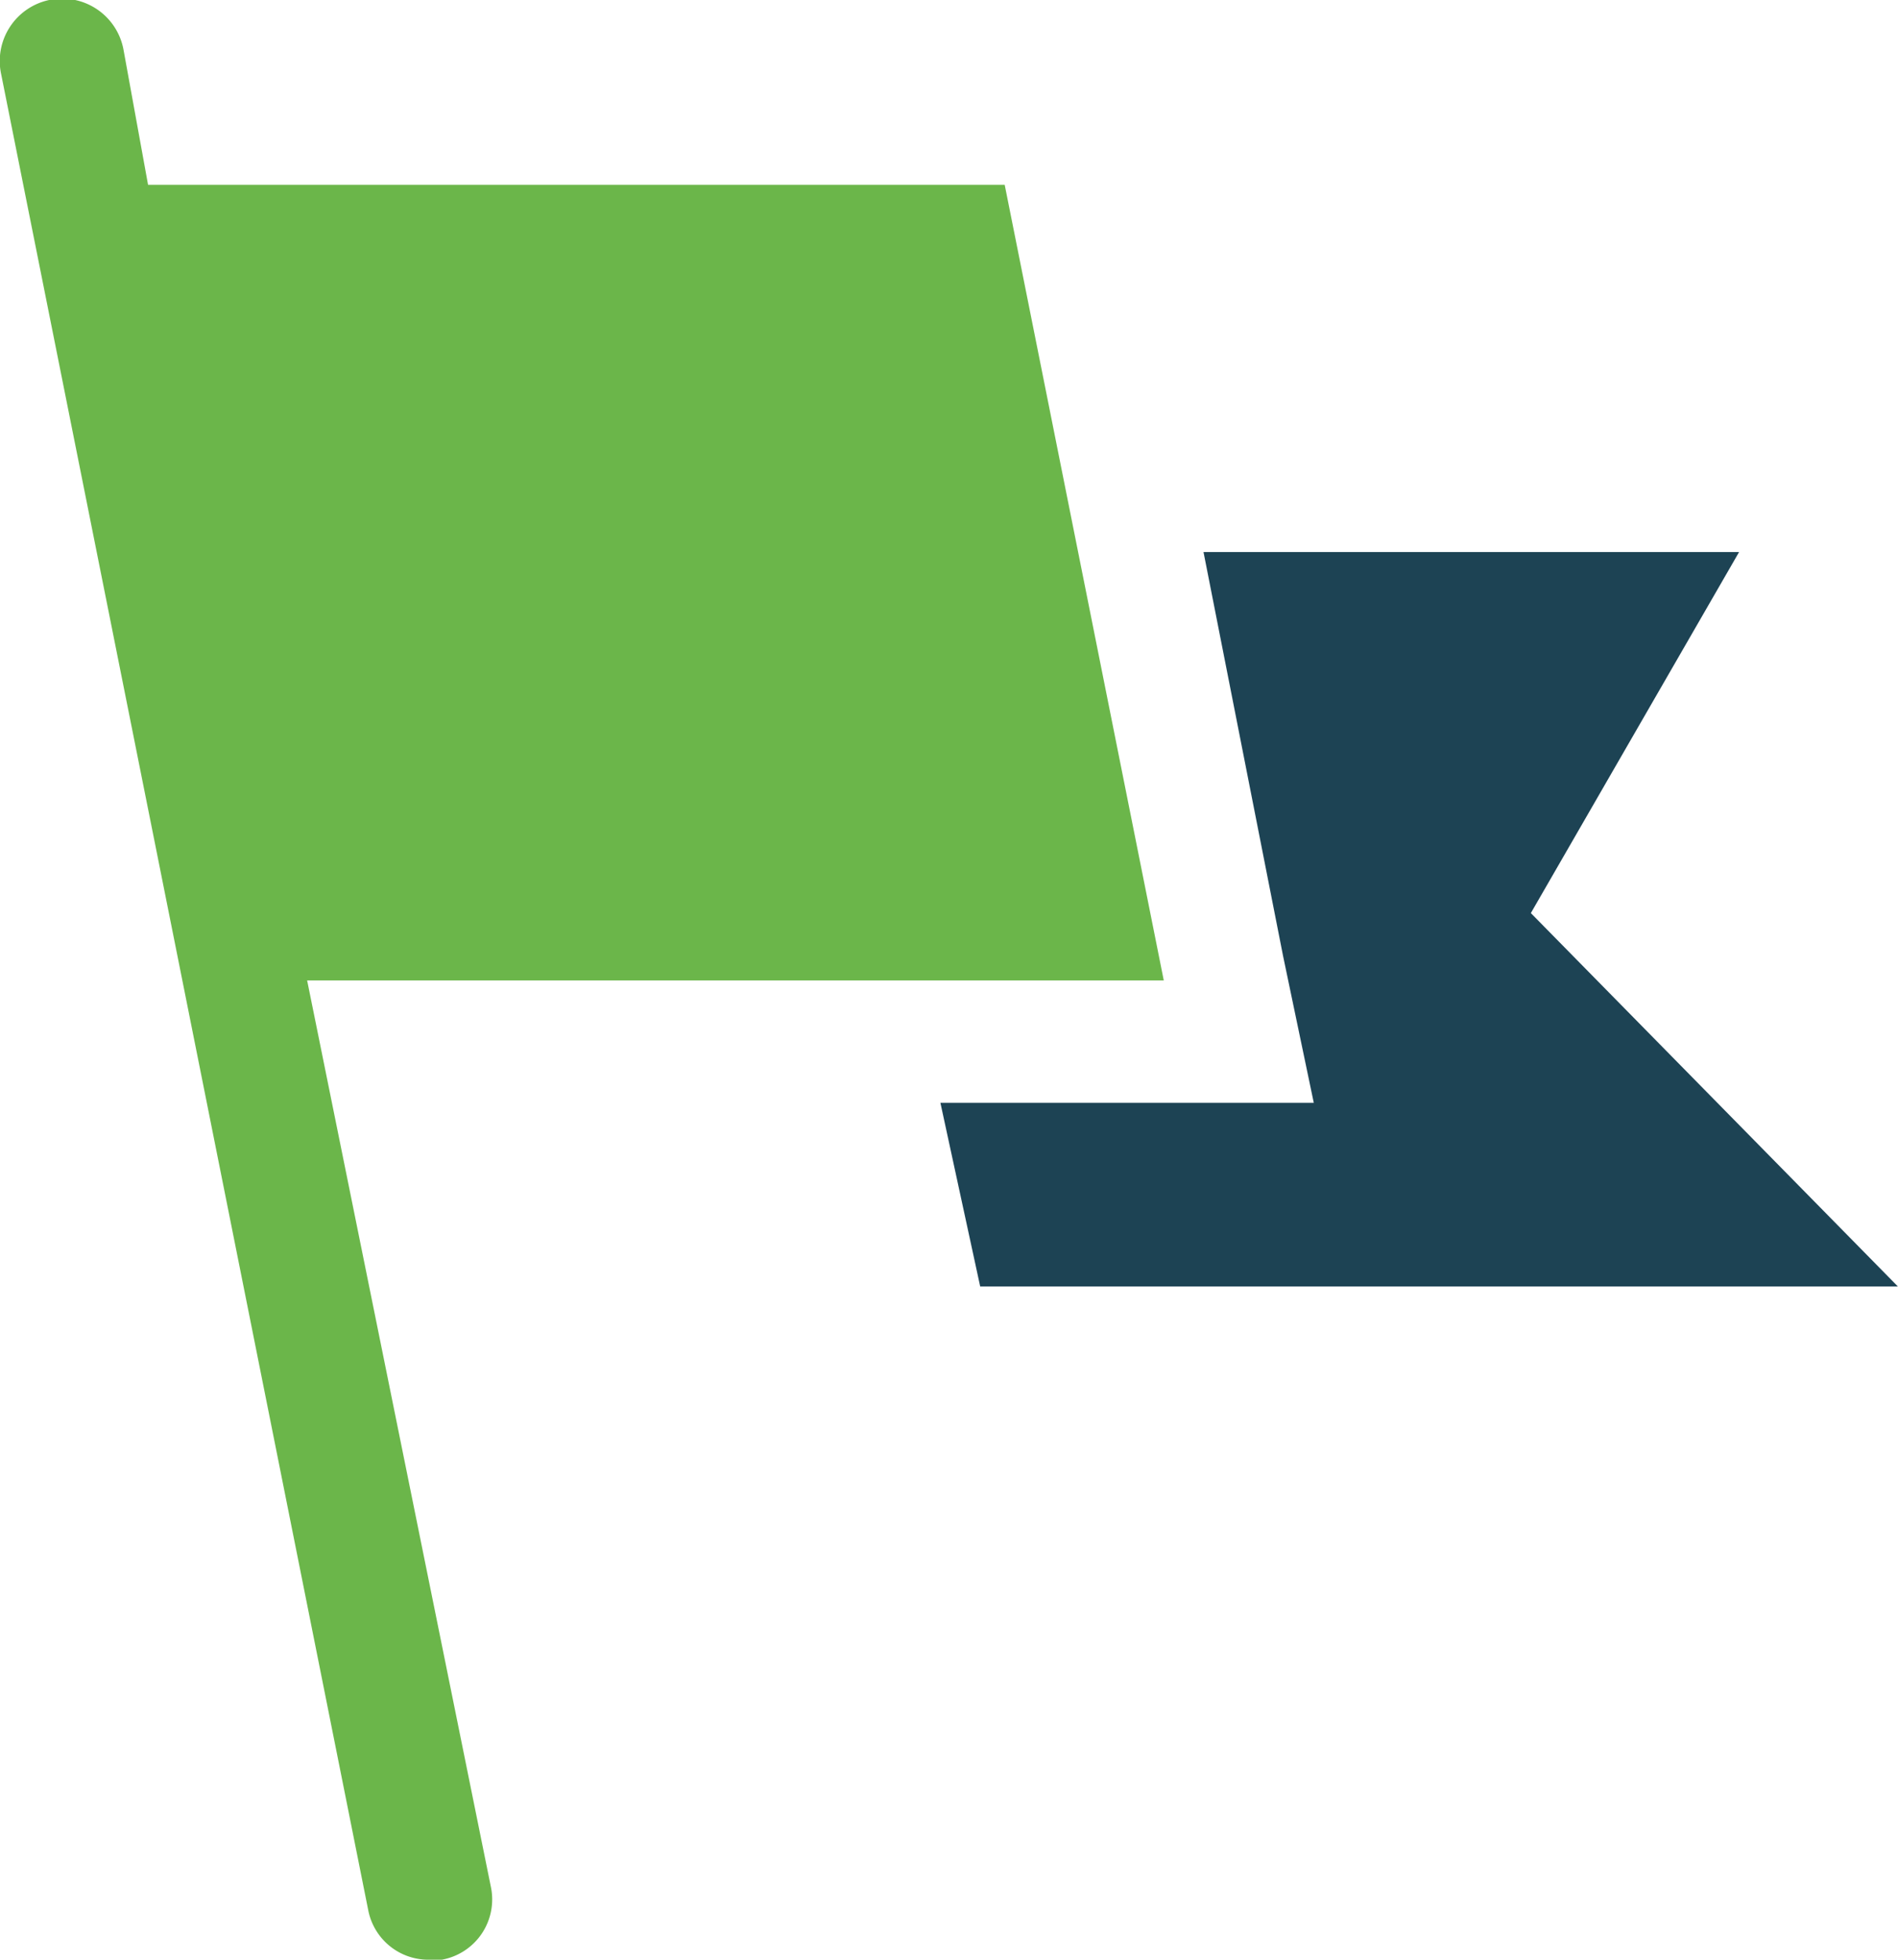
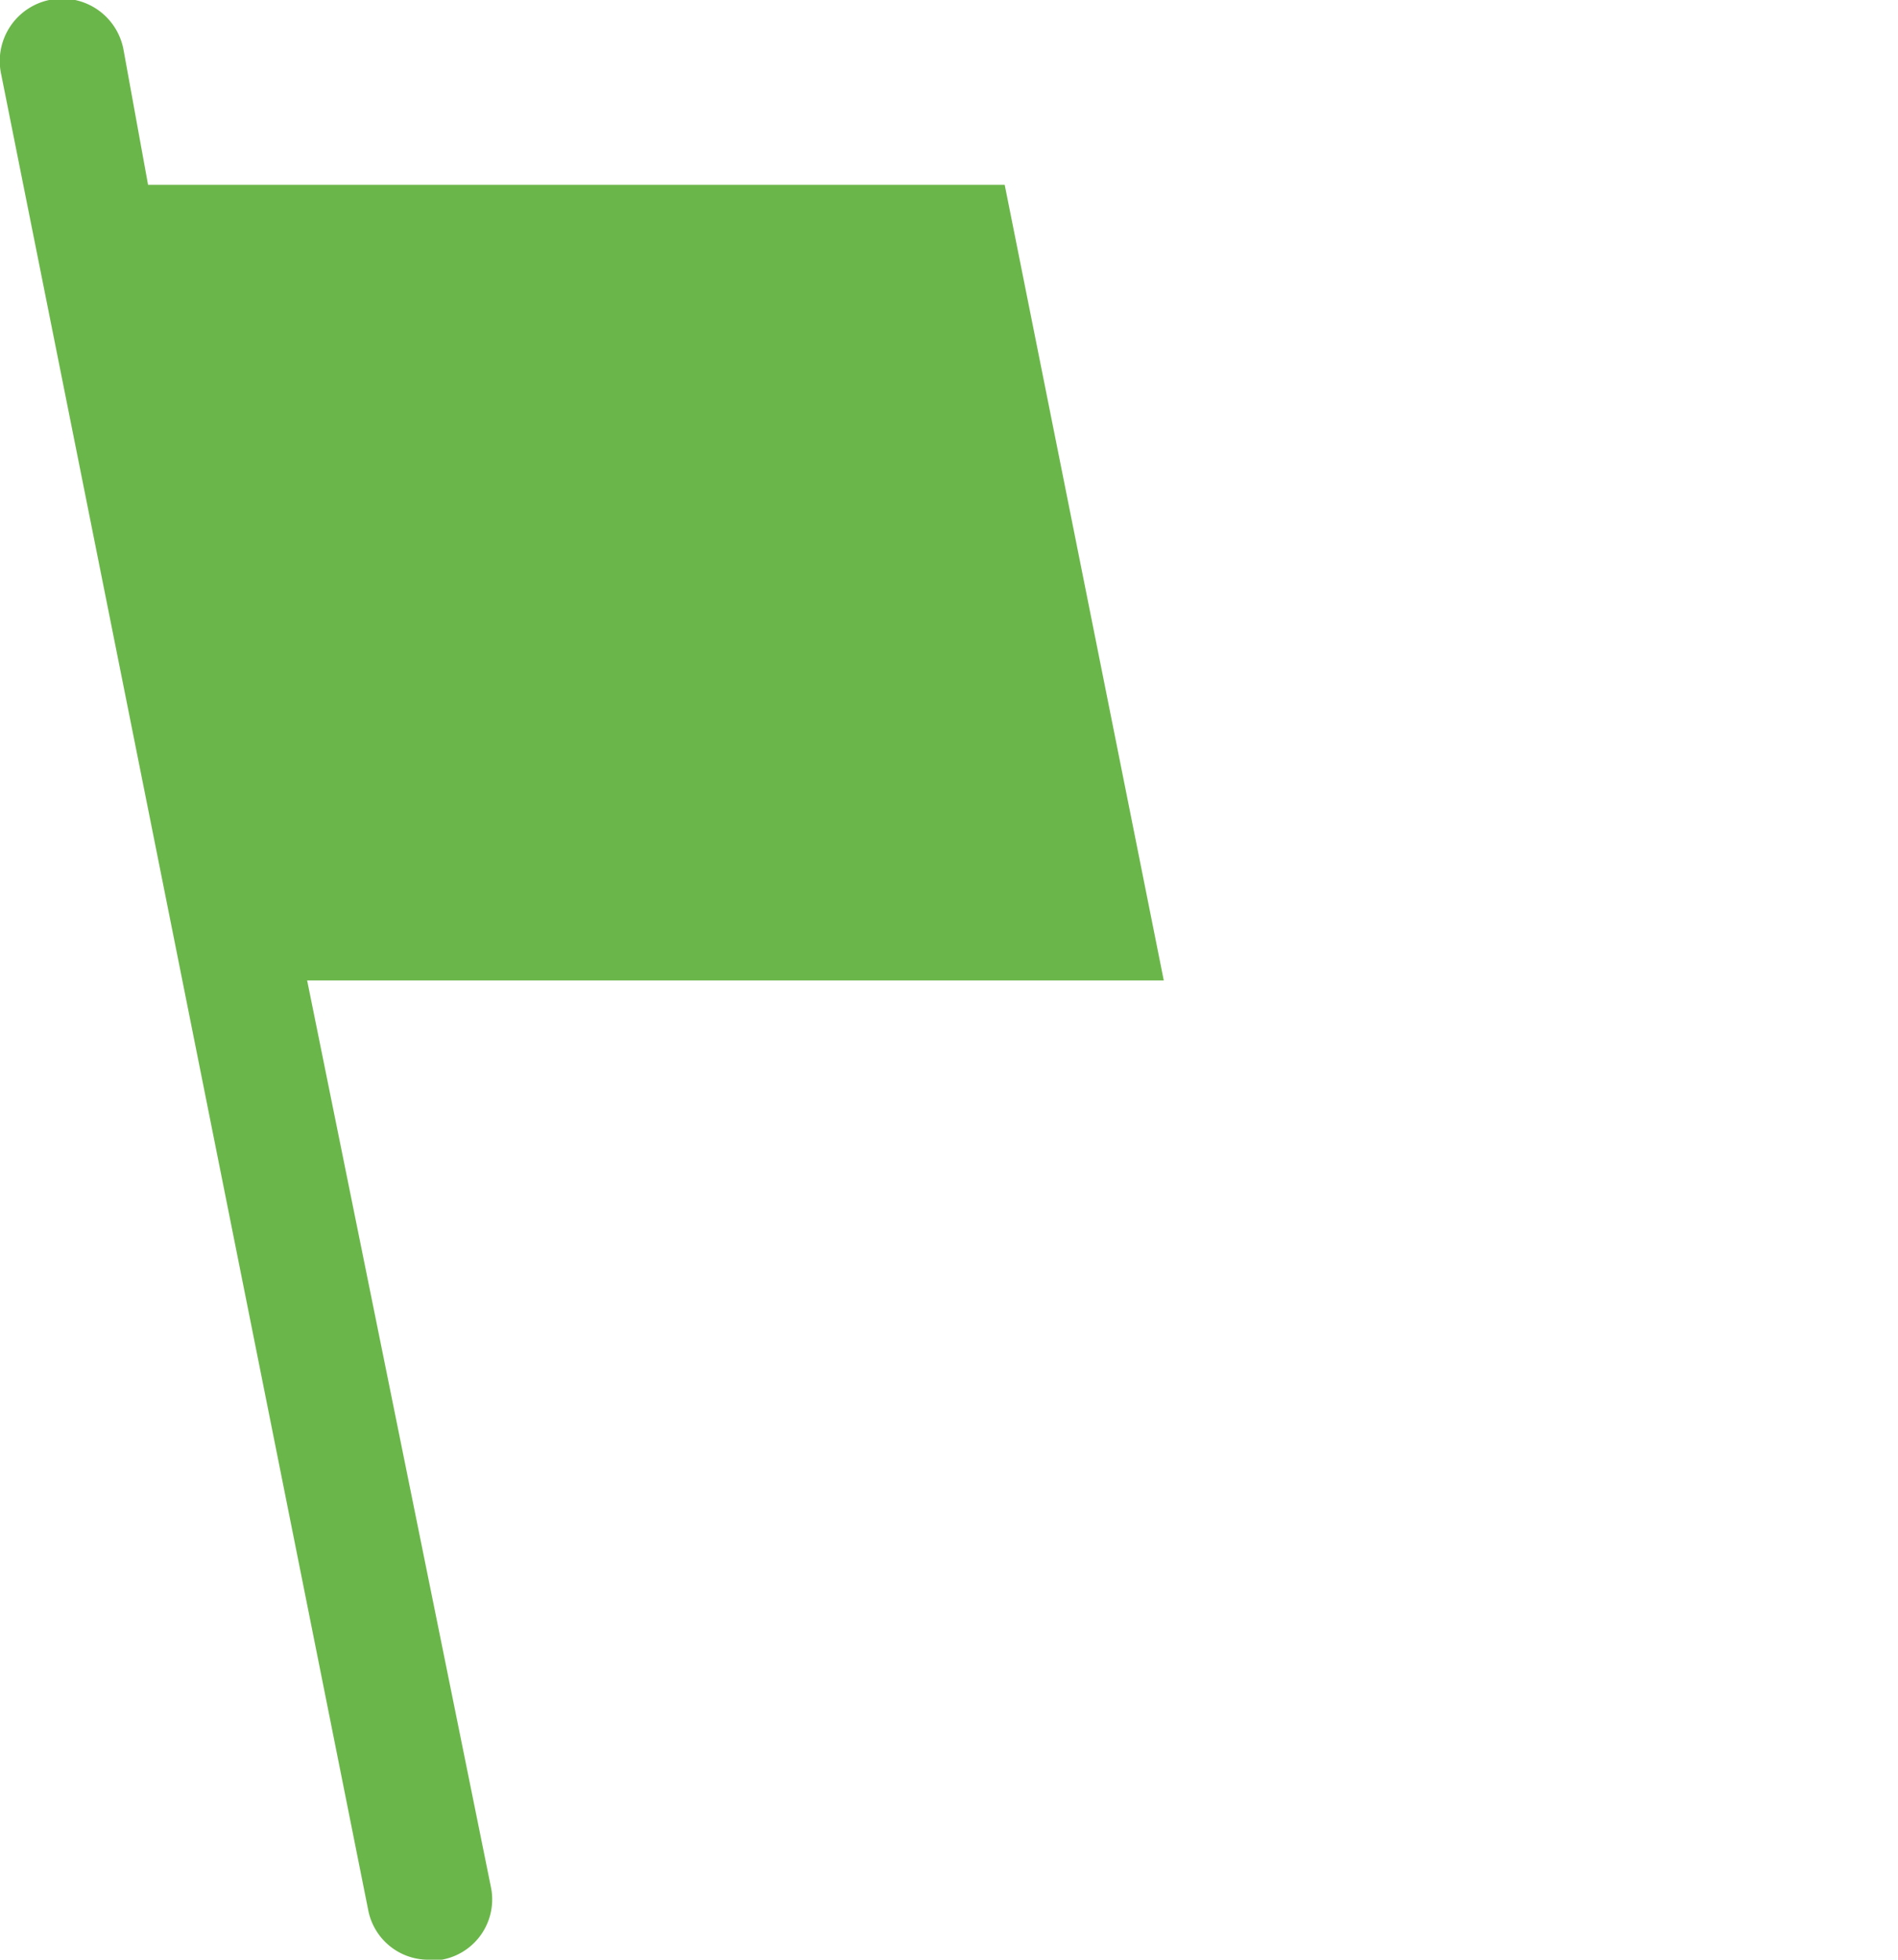
<svg xmlns="http://www.w3.org/2000/svg" id="ic_one_shop" width="49.431" height="51.025" viewBox="0 0 49.431 51.025">
  <path id="layer1" d="M8.959,25.488H31.269L27.126,4.772H4.816L4.179,1.267A1.625,1.625,0,1,0,.992,1.9L10.553,49.71a1.594,1.594,0,0,0,1.594,1.275h.319a1.594,1.594,0,0,0,1.275-1.912Z" transform="translate(-0.96 0.04)" fill="#6bb64a" />
-   <path id="layer1-2" data-name="layer1" d="M47.077,27.4,52.5,18H38.552l2.072,10.517.8,3.824H31.7l1.036,4.781h23.9Z" transform="translate(-7.208 -3.626)" fill="#1d4354" />
</svg>